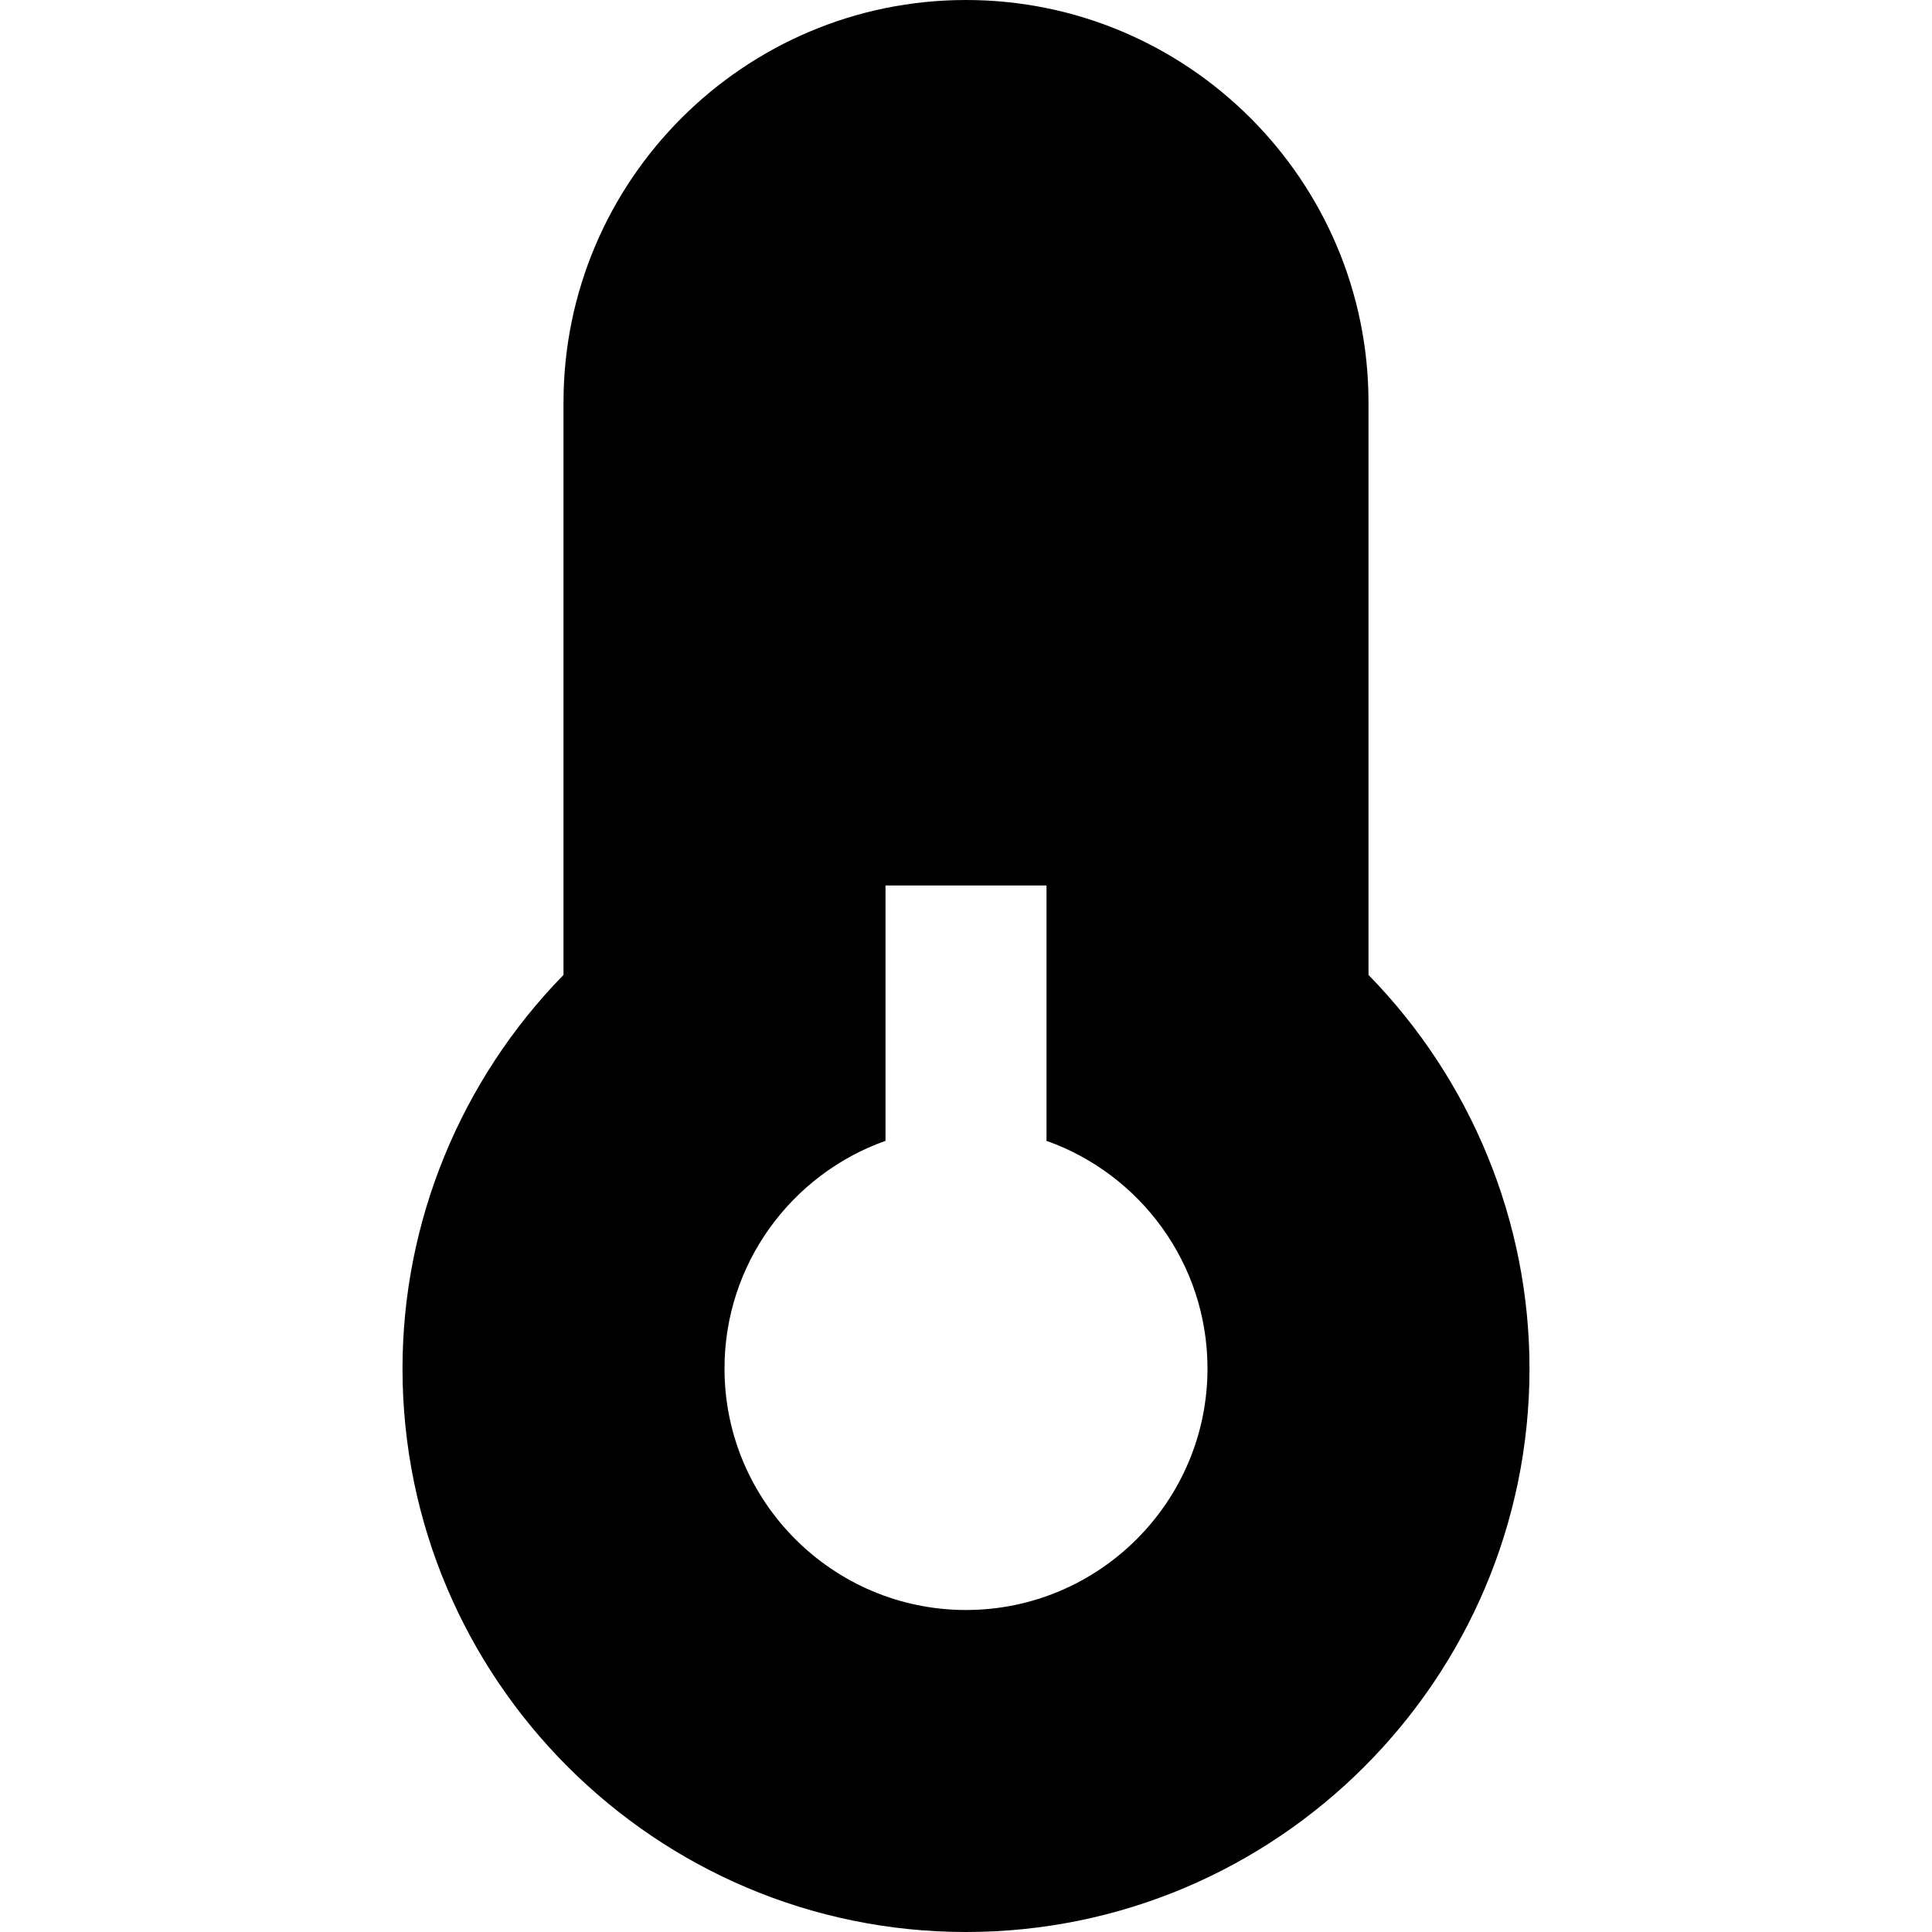
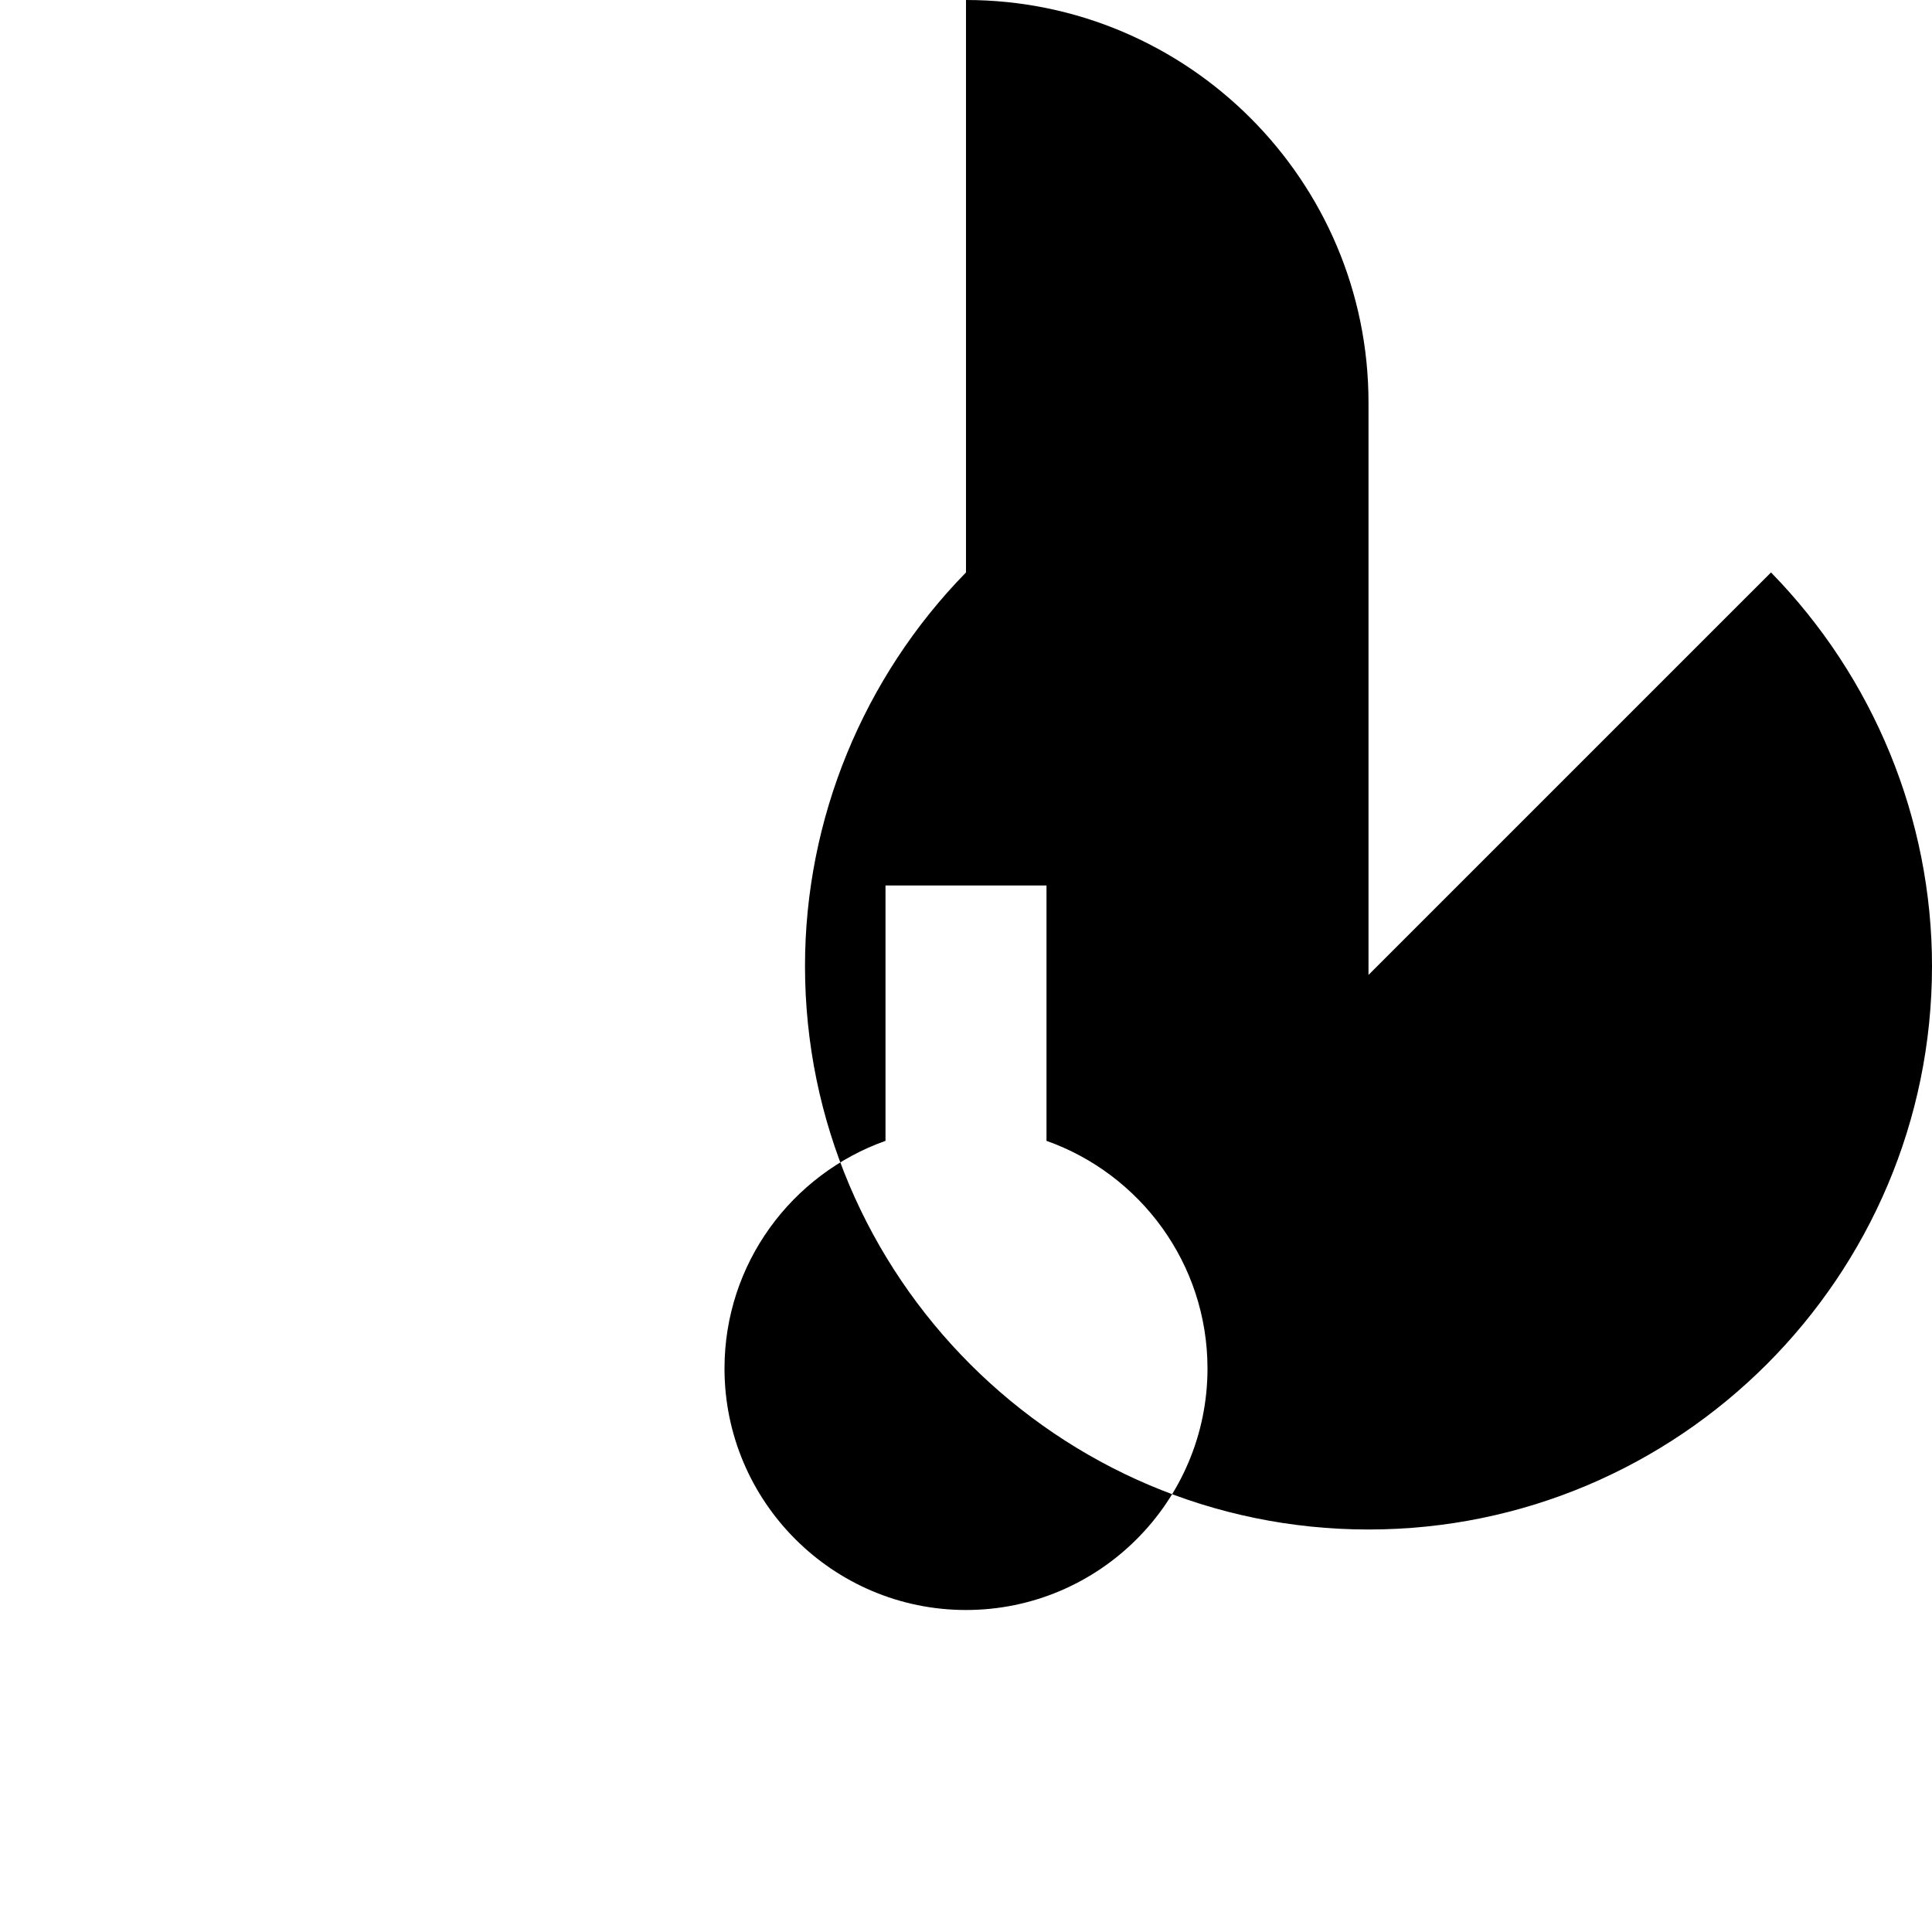
<svg xmlns="http://www.w3.org/2000/svg" id="Layer_1" data-name="Layer 1" viewBox="0 0 24 24">
-   <path d="m17,12.111v-7.111c0-2.757-2.243-5-5-5s-5,2.243-5,5v7.111c-1.276,1.305-2,3.062-2,4.889,0,3.859,3.14,7,7,7s7-3.141,7-7c0-1.826-.724-3.584-2-4.889Zm-5,7.889c-1.654,0-3-1.346-3-3,0-1.304.836-2.415,2-2.828v-3.172h2v3.172c1.164.413,2,1.524,2,2.828,0,1.654-1.346,3-3,3Z" />
+   <path d="m17,12.111v-7.111c0-2.757-2.243-5-5-5v7.111c-1.276,1.305-2,3.062-2,4.889,0,3.859,3.14,7,7,7s7-3.141,7-7c0-1.826-.724-3.584-2-4.889Zm-5,7.889c-1.654,0-3-1.346-3-3,0-1.304.836-2.415,2-2.828v-3.172h2v3.172c1.164.413,2,1.524,2,2.828,0,1.654-1.346,3-3,3Z" />
</svg>